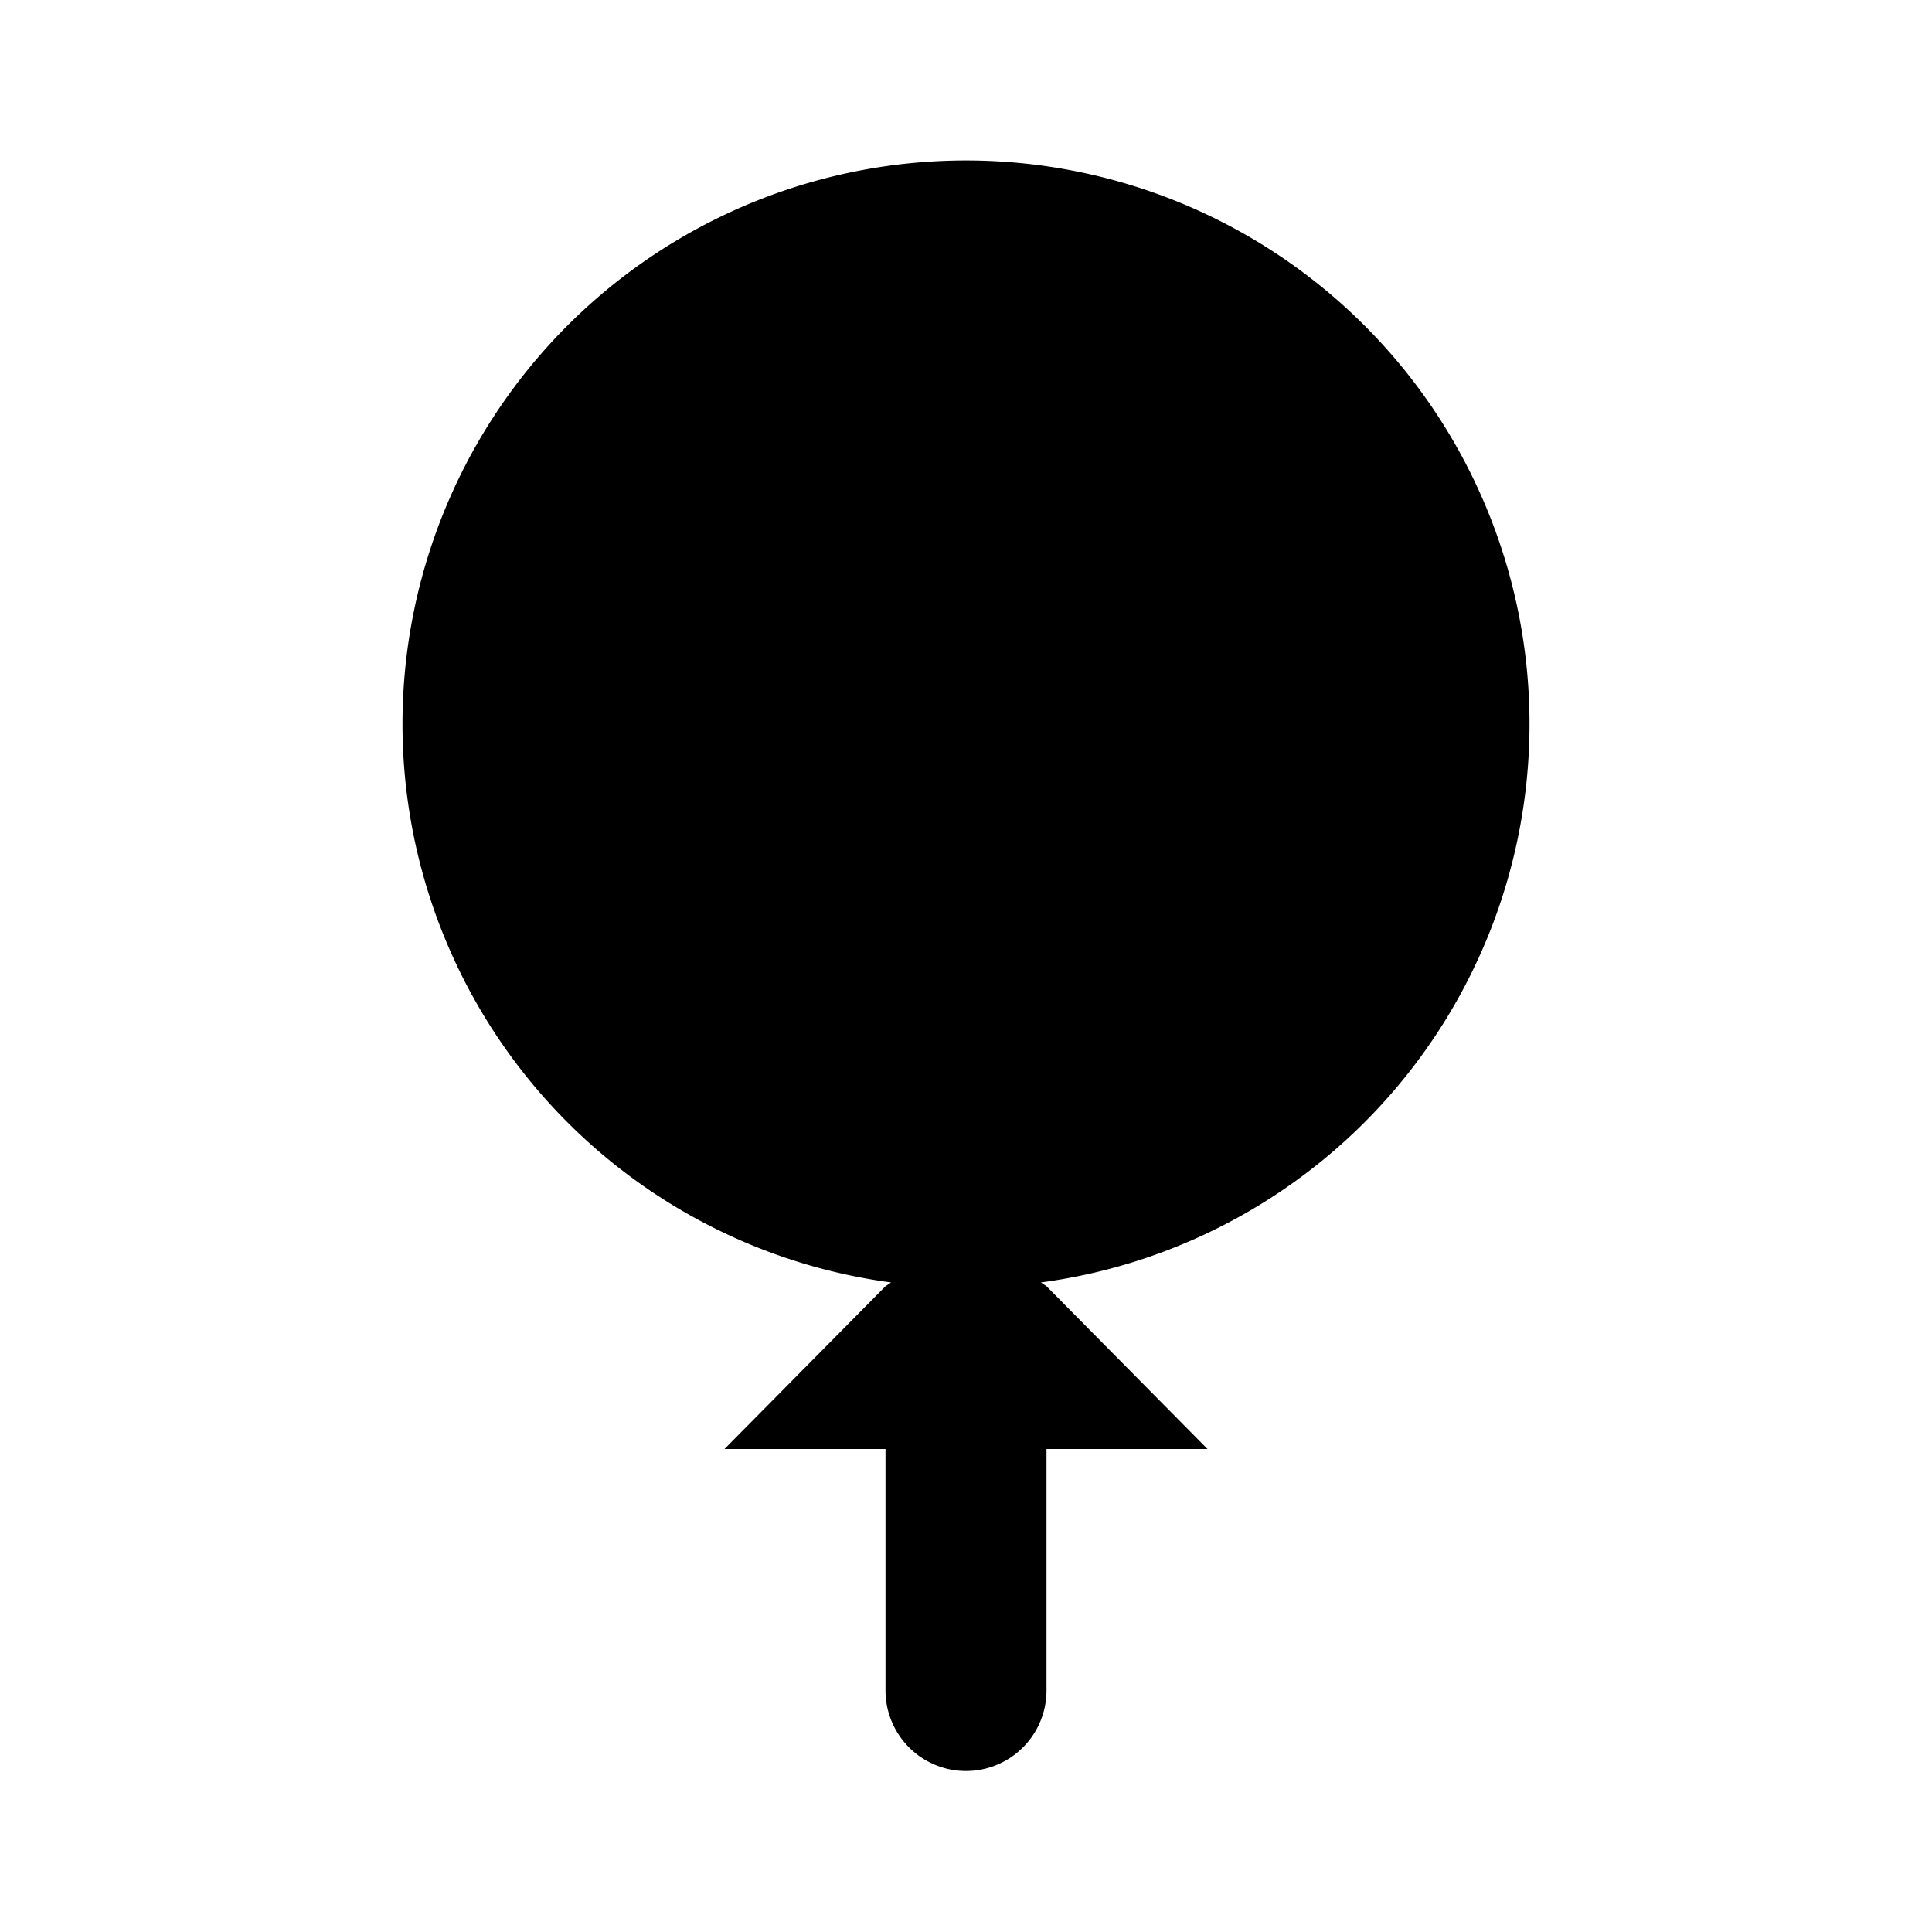
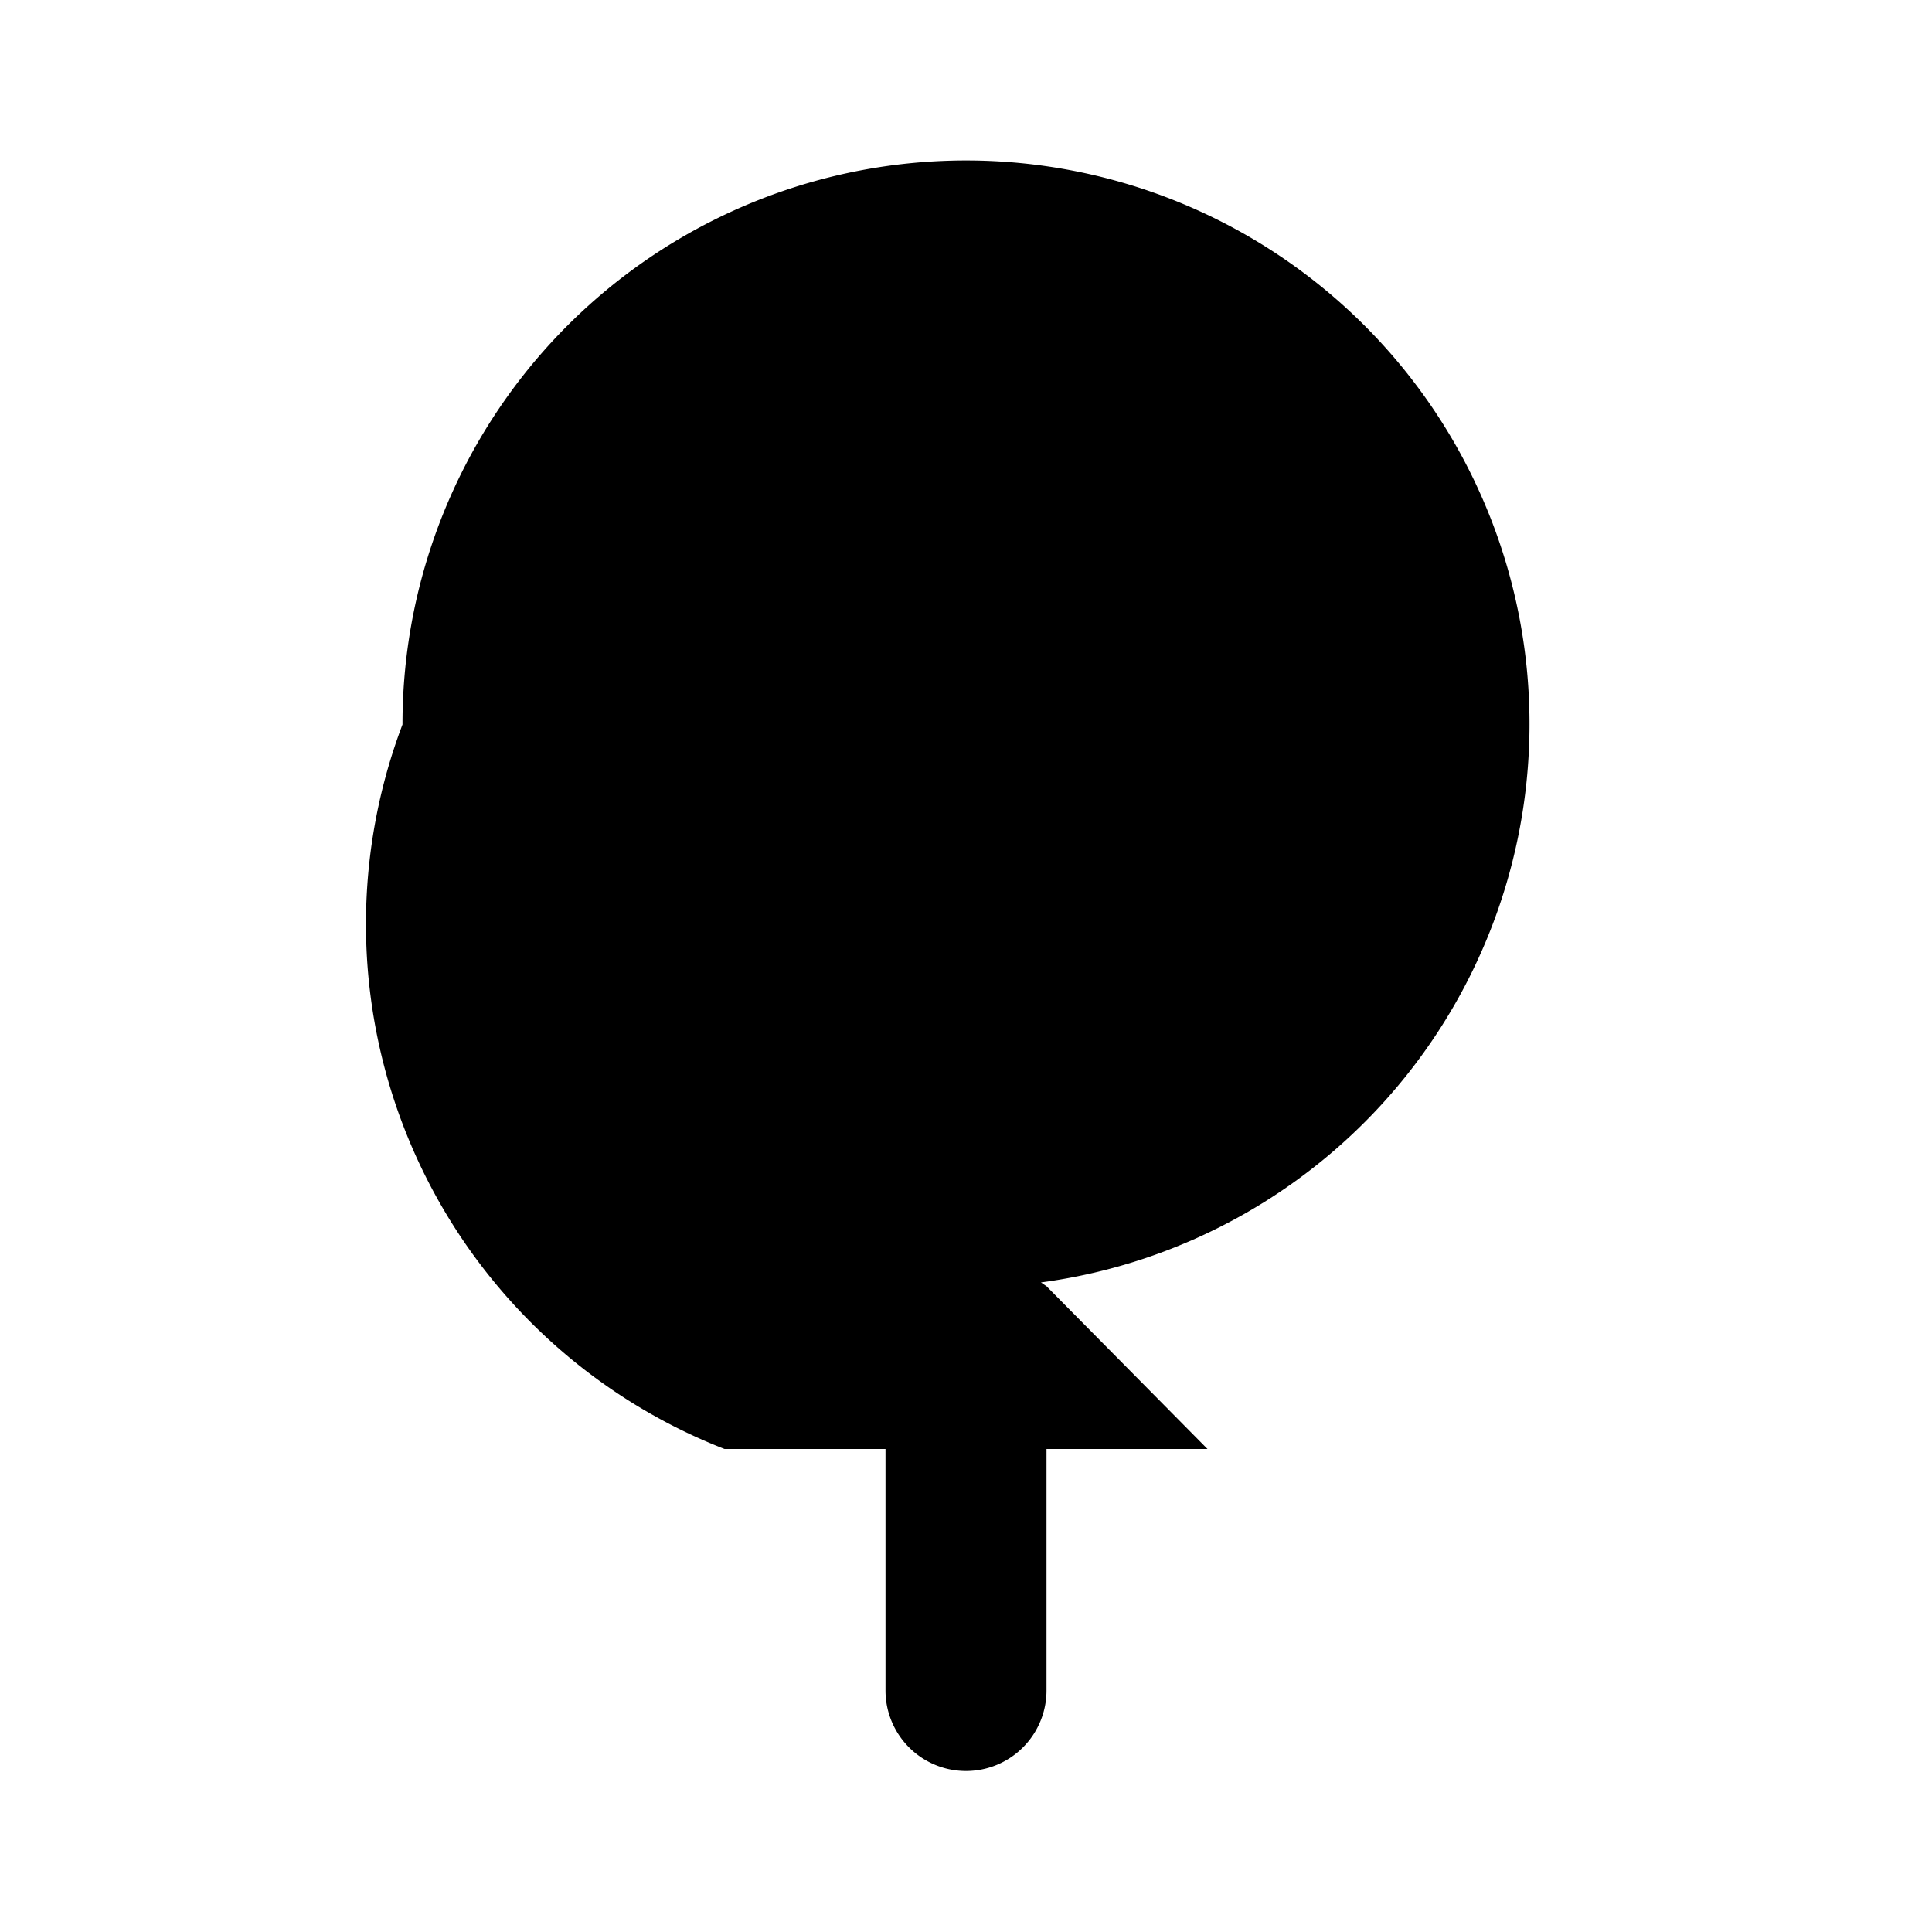
<svg xmlns="http://www.w3.org/2000/svg" fill="#000000" width="800px" height="800px" viewBox="0 0 24 24">
-   <path d="M5,9a7,7,0,1,1,7.931,6.931h0l.069.047L15,18H13v3a1,1,0,0,1-2,0V18H9l2-2.022.069-.047h0A7,7,0,0,1,5,9Z" />
+   <path d="M5,9a7,7,0,1,1,7.931,6.931h0l.069.047L15,18H13v3a1,1,0,0,1-2,0V18H9h0A7,7,0,0,1,5,9Z" />
</svg>